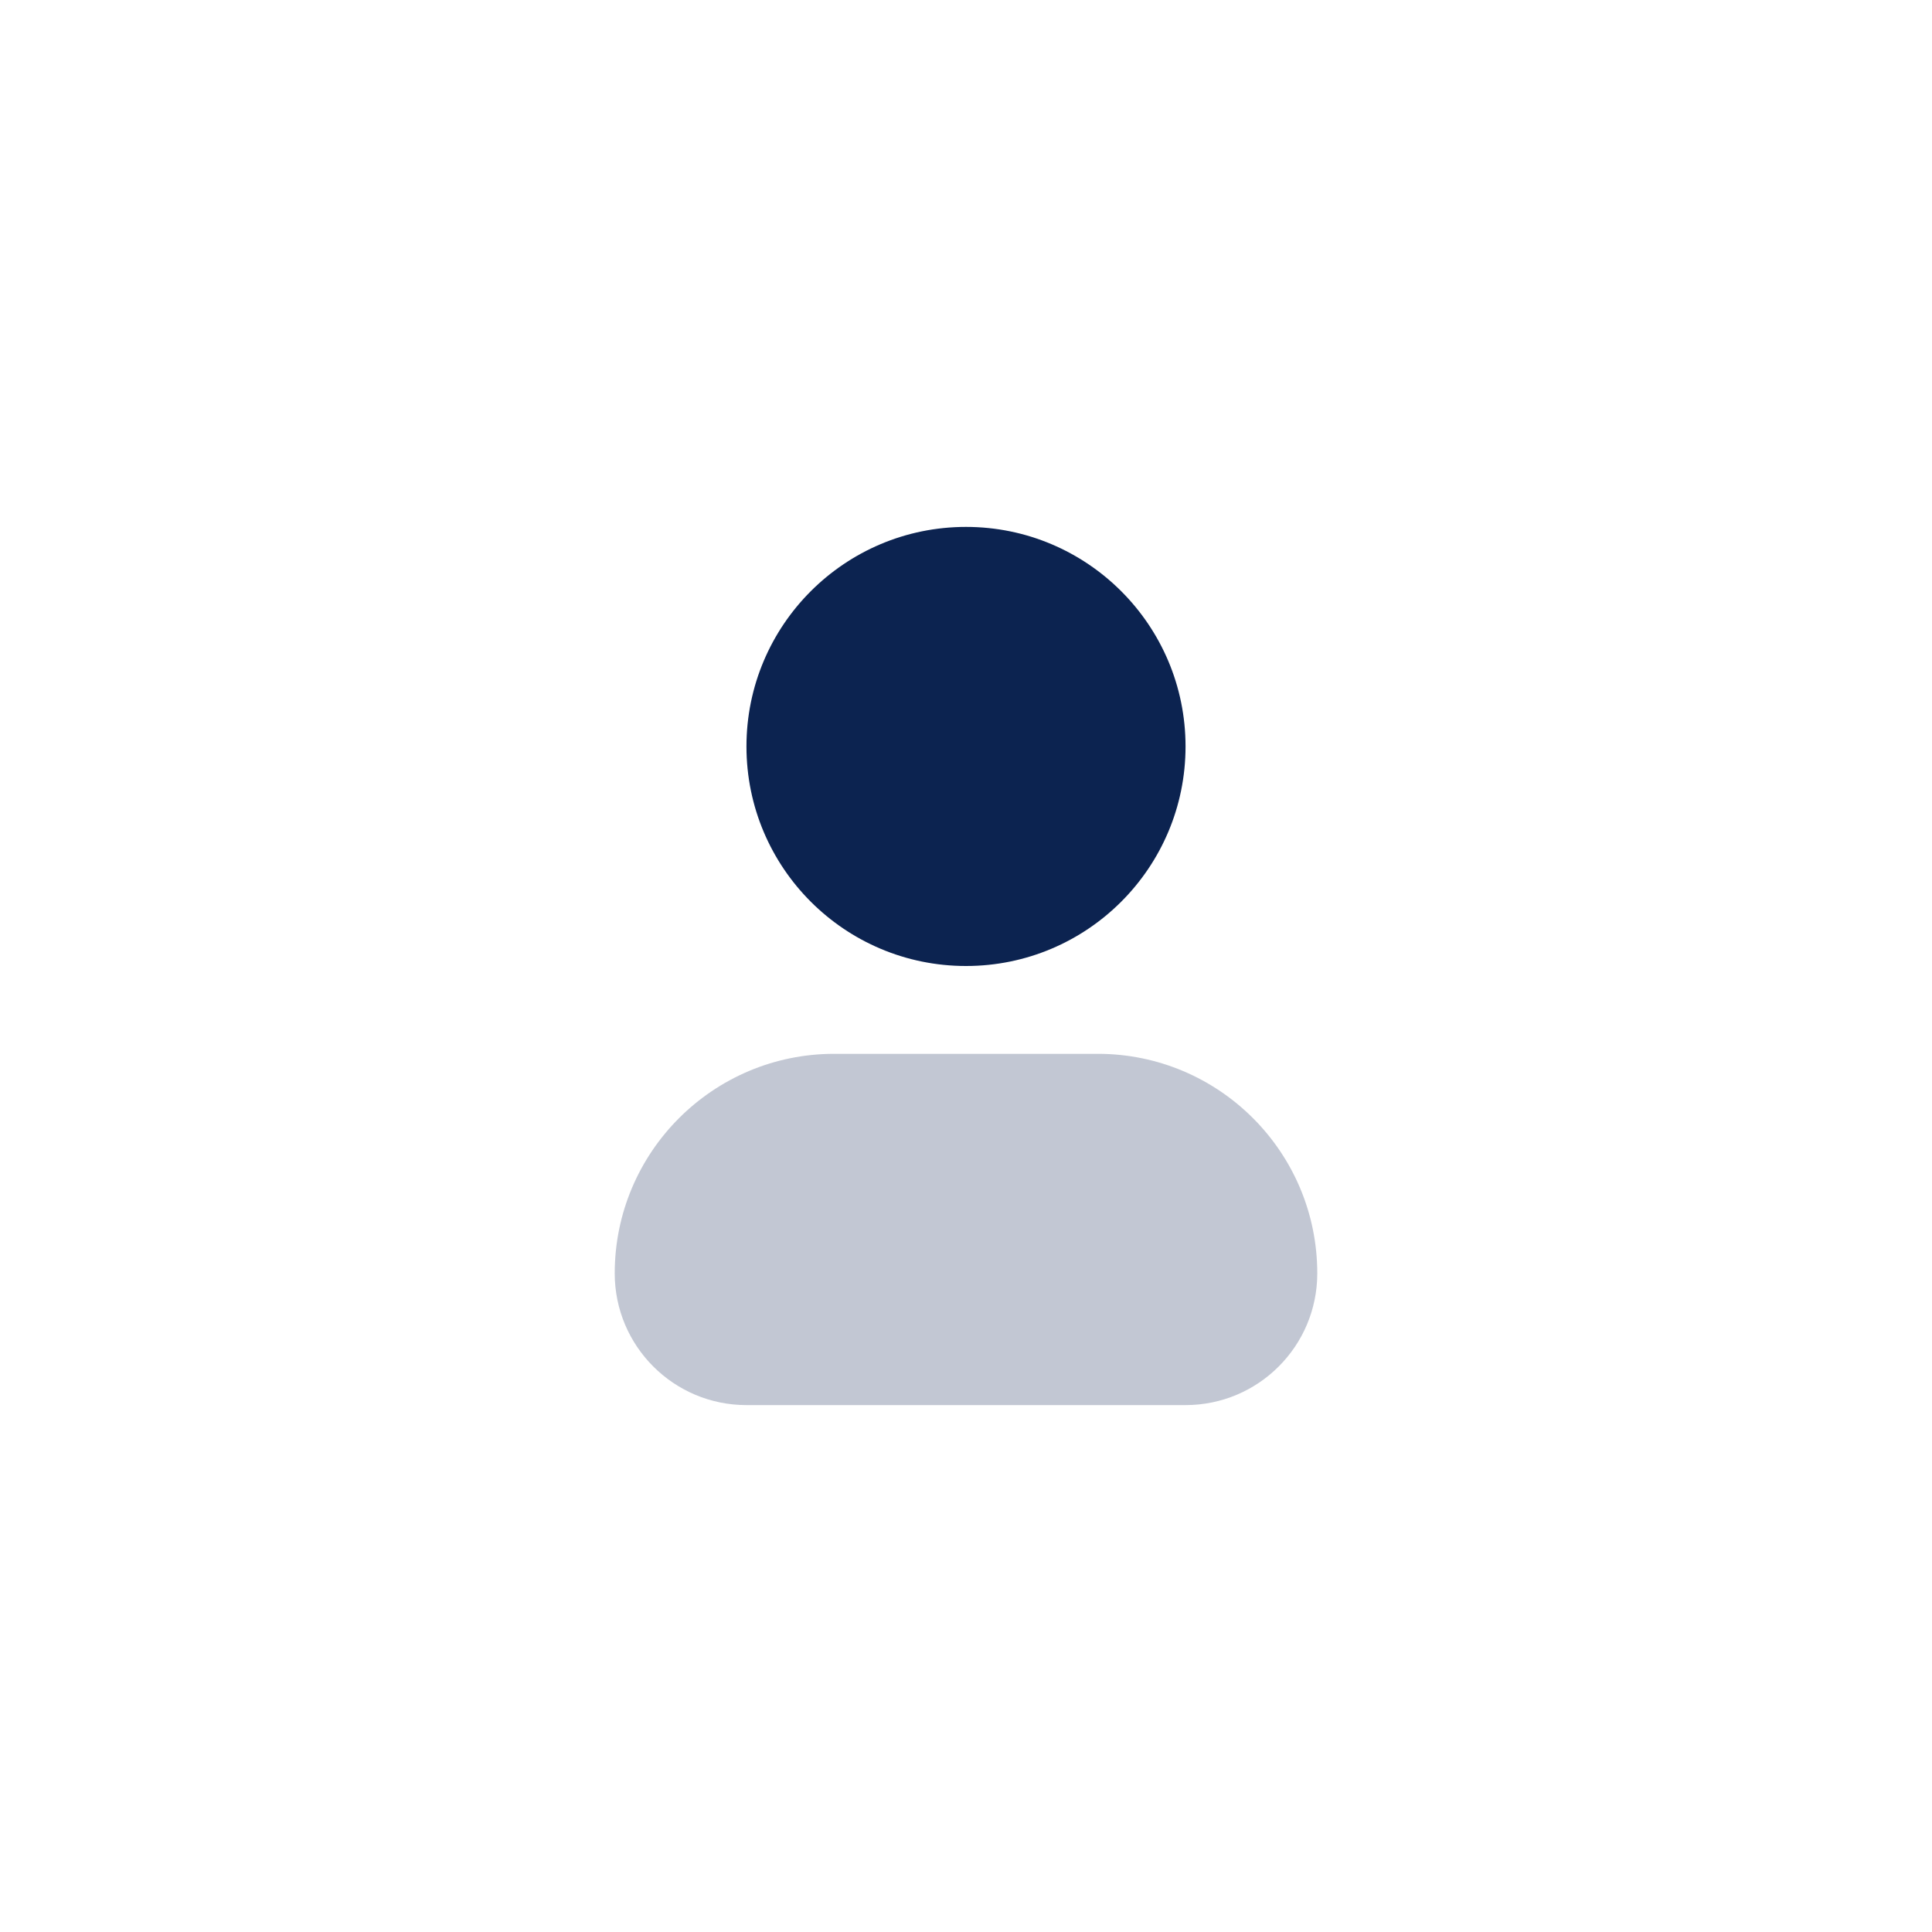
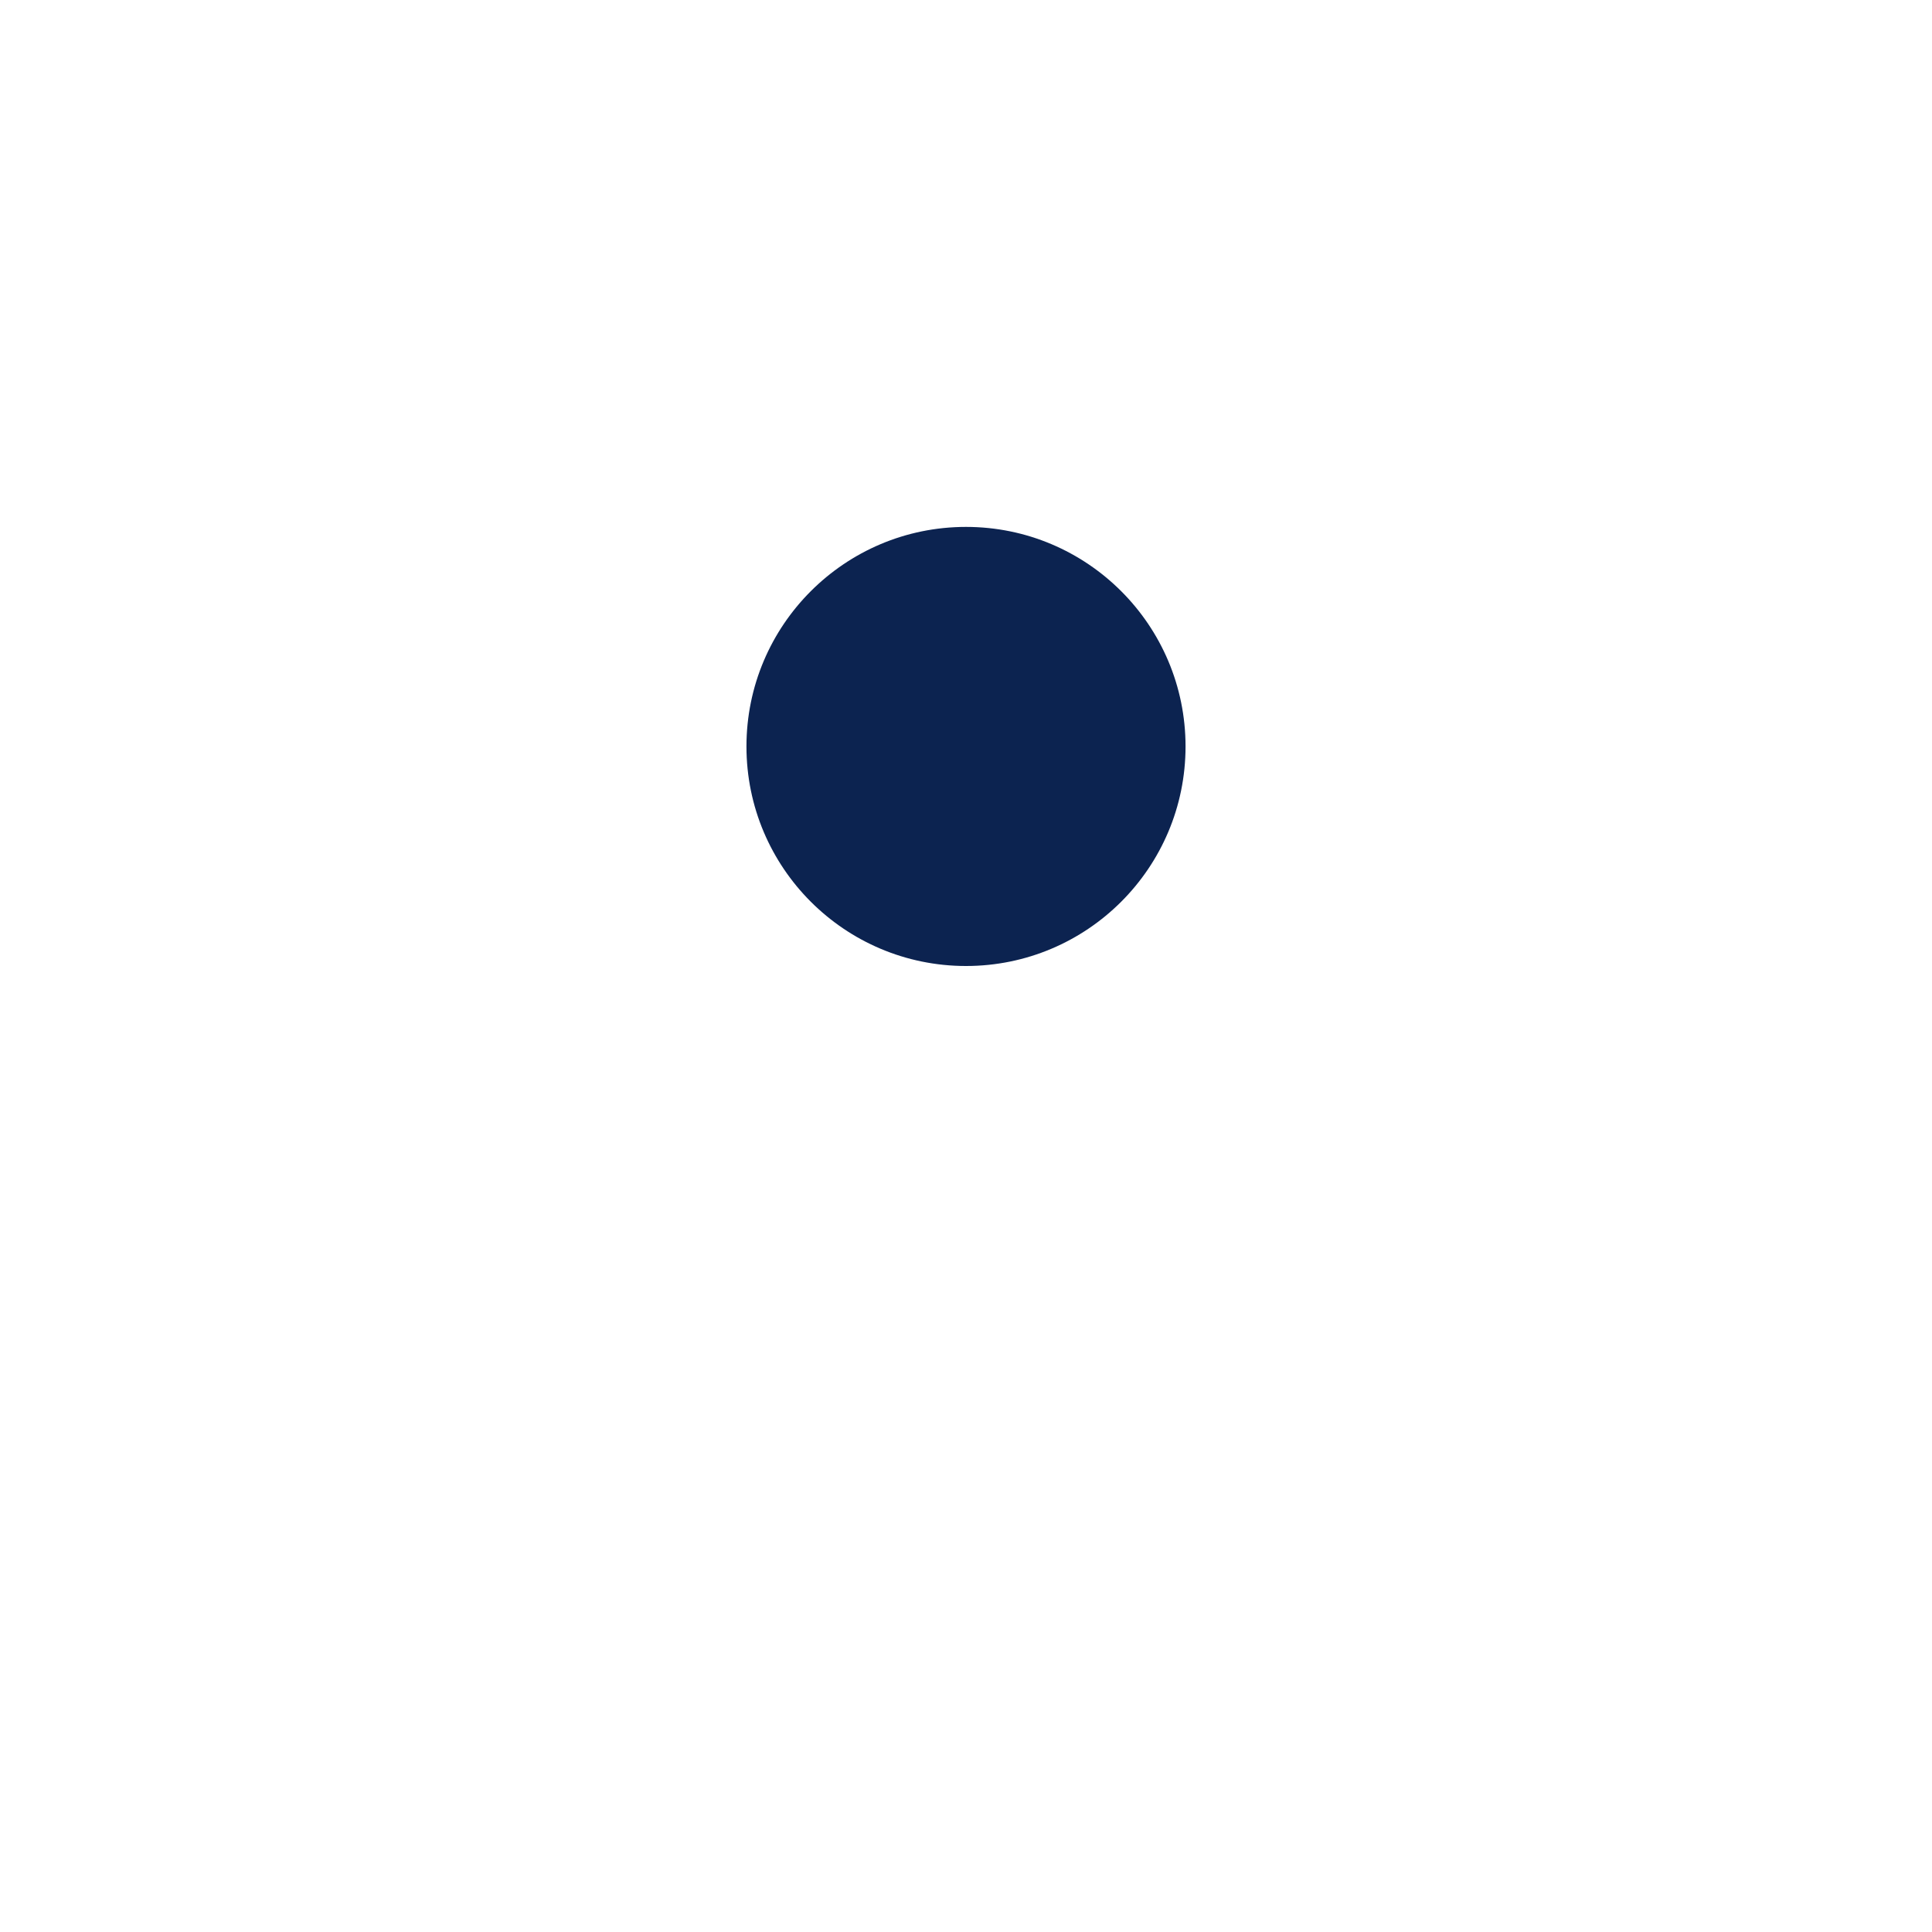
<svg xmlns="http://www.w3.org/2000/svg" width="44" height="44" viewBox="0 0 44 44" fill="none">
-   <path fill-rule="evenodd" clip-rule="evenodd" d="M14 29C14 26.239 16.239 24 19 24H25C27.761 24 30 26.239 30 29C30 30.657 28.657 32 27 32H17C15.343 32 14 30.657 14 29Z" fill="#0C2350" fill-opacity="0.25" />
  <path d="M22 12C19.239 12 17 14.239 17 17C17 19.761 19.239 22 22 22C24.761 22 27 19.761 27 17C27 14.239 24.761 12 22 12Z" fill="#0C2350" />
</svg>